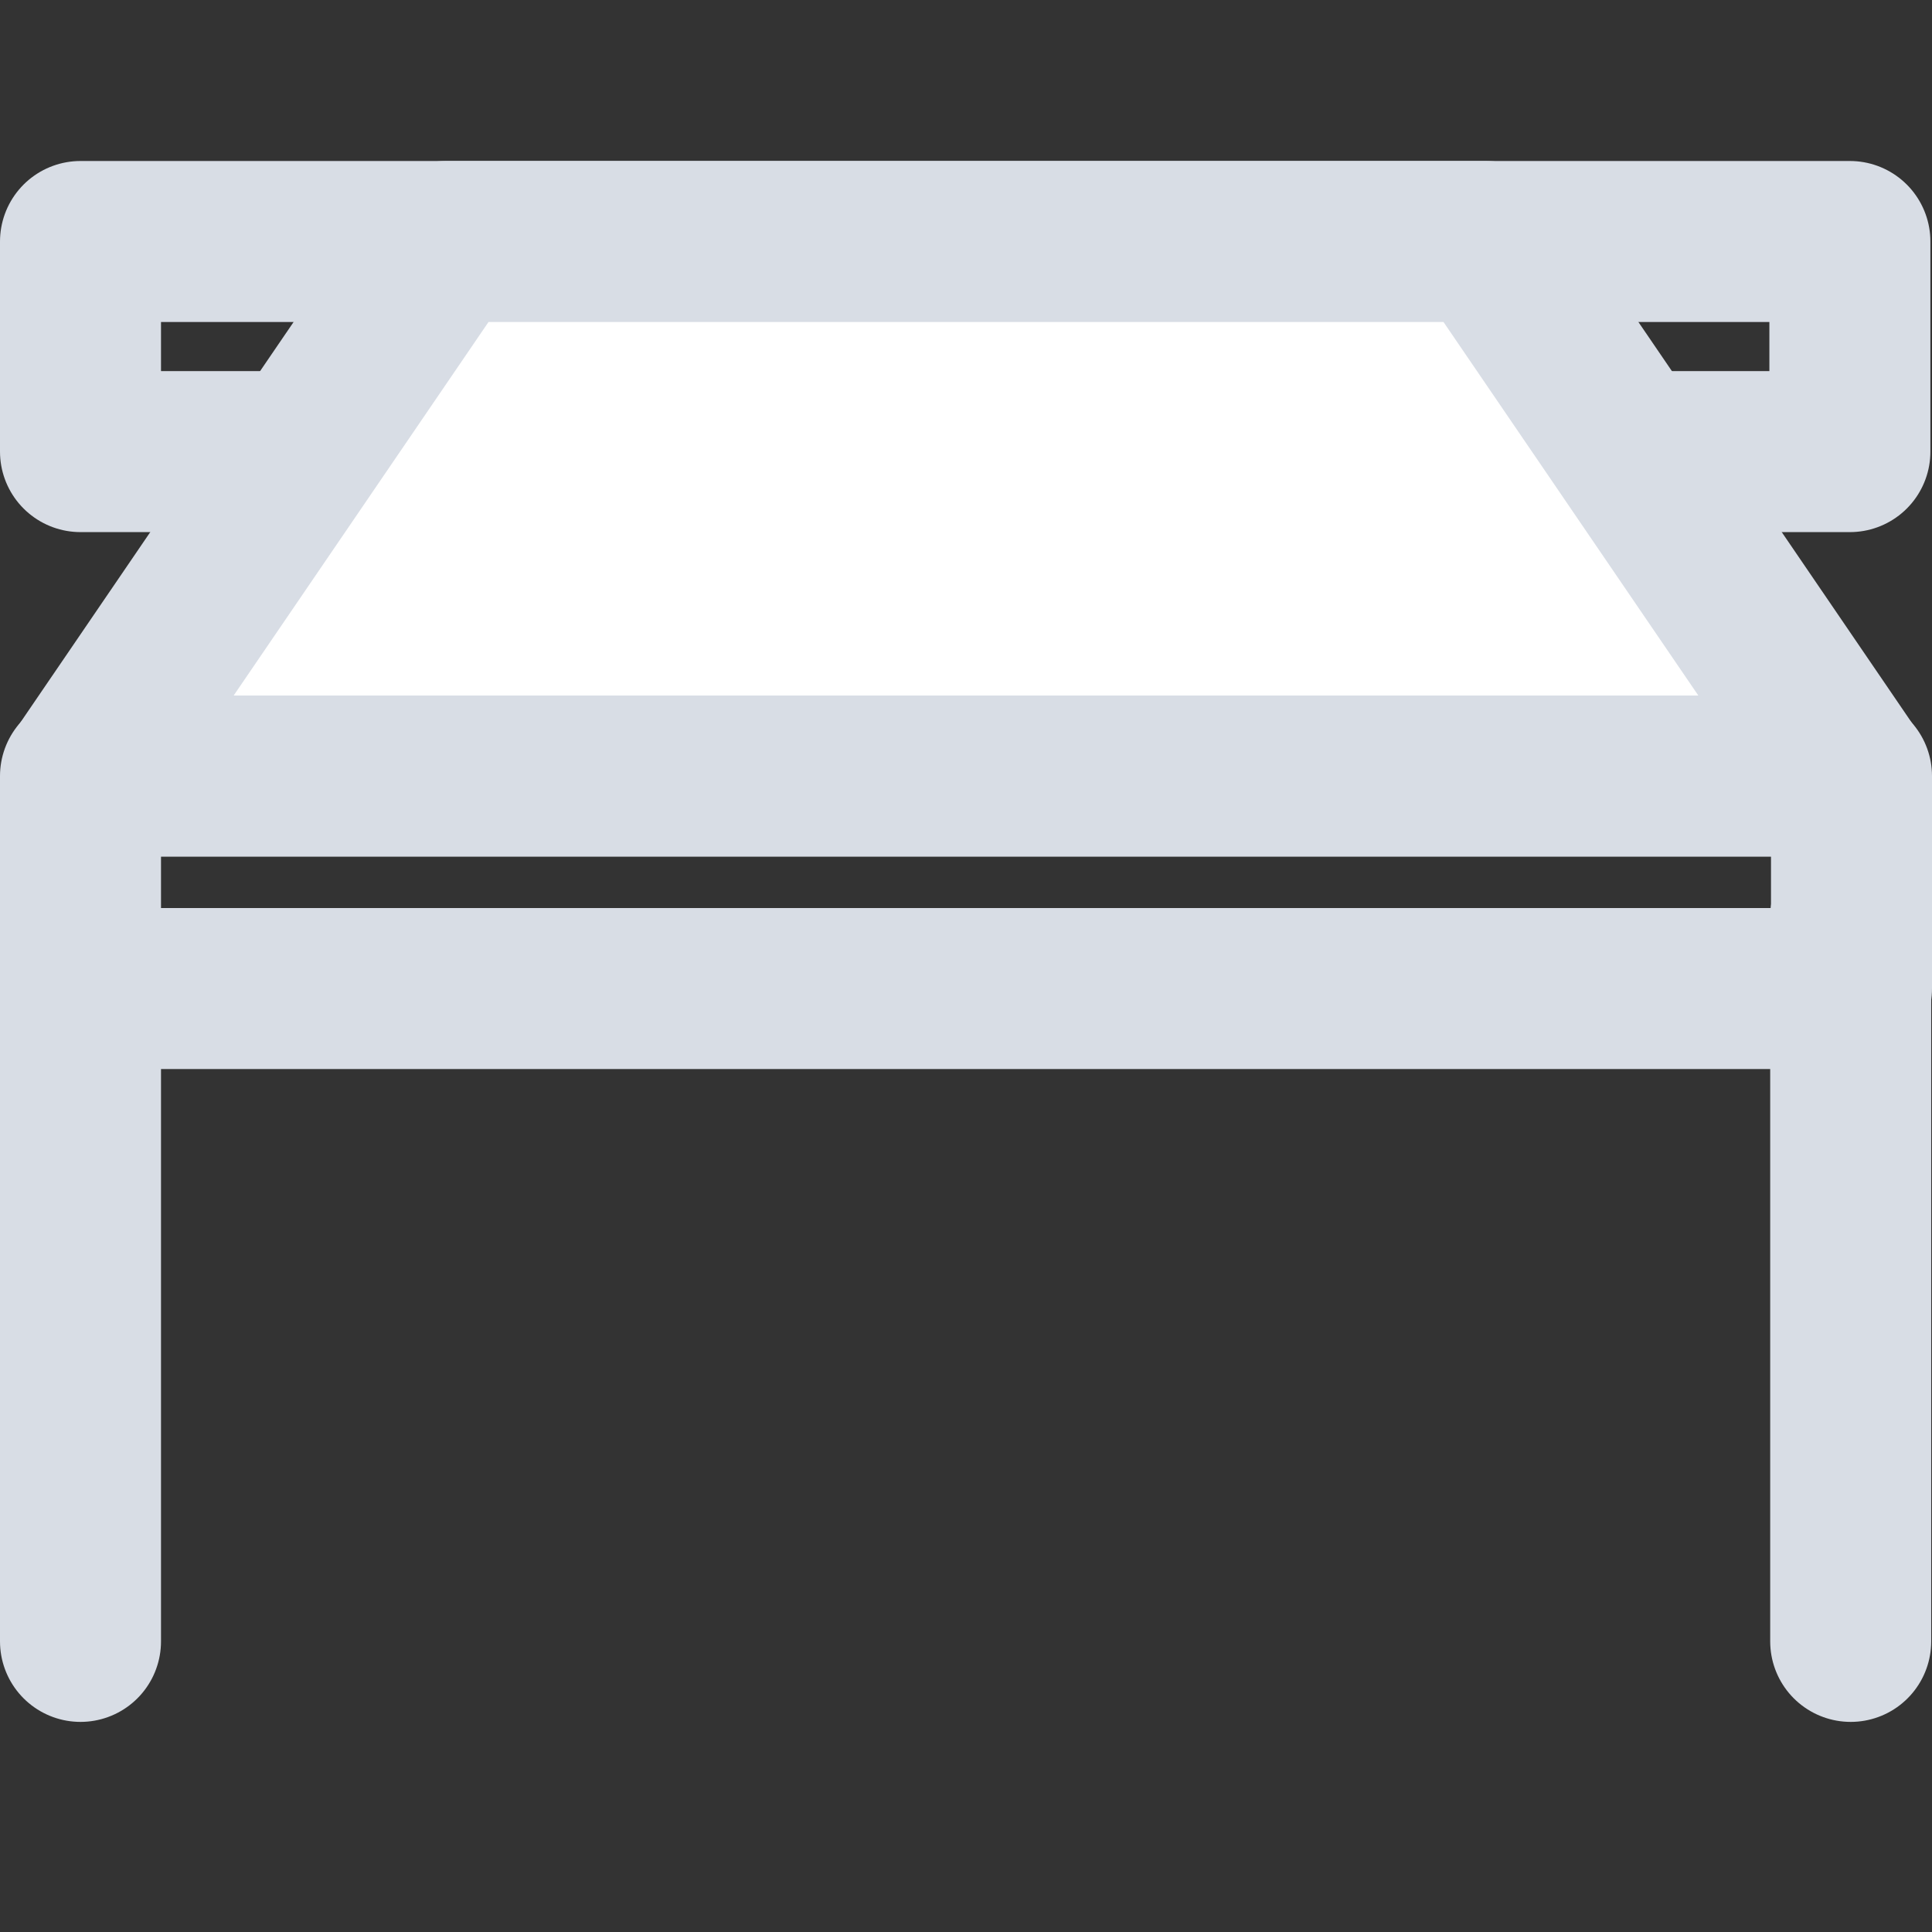
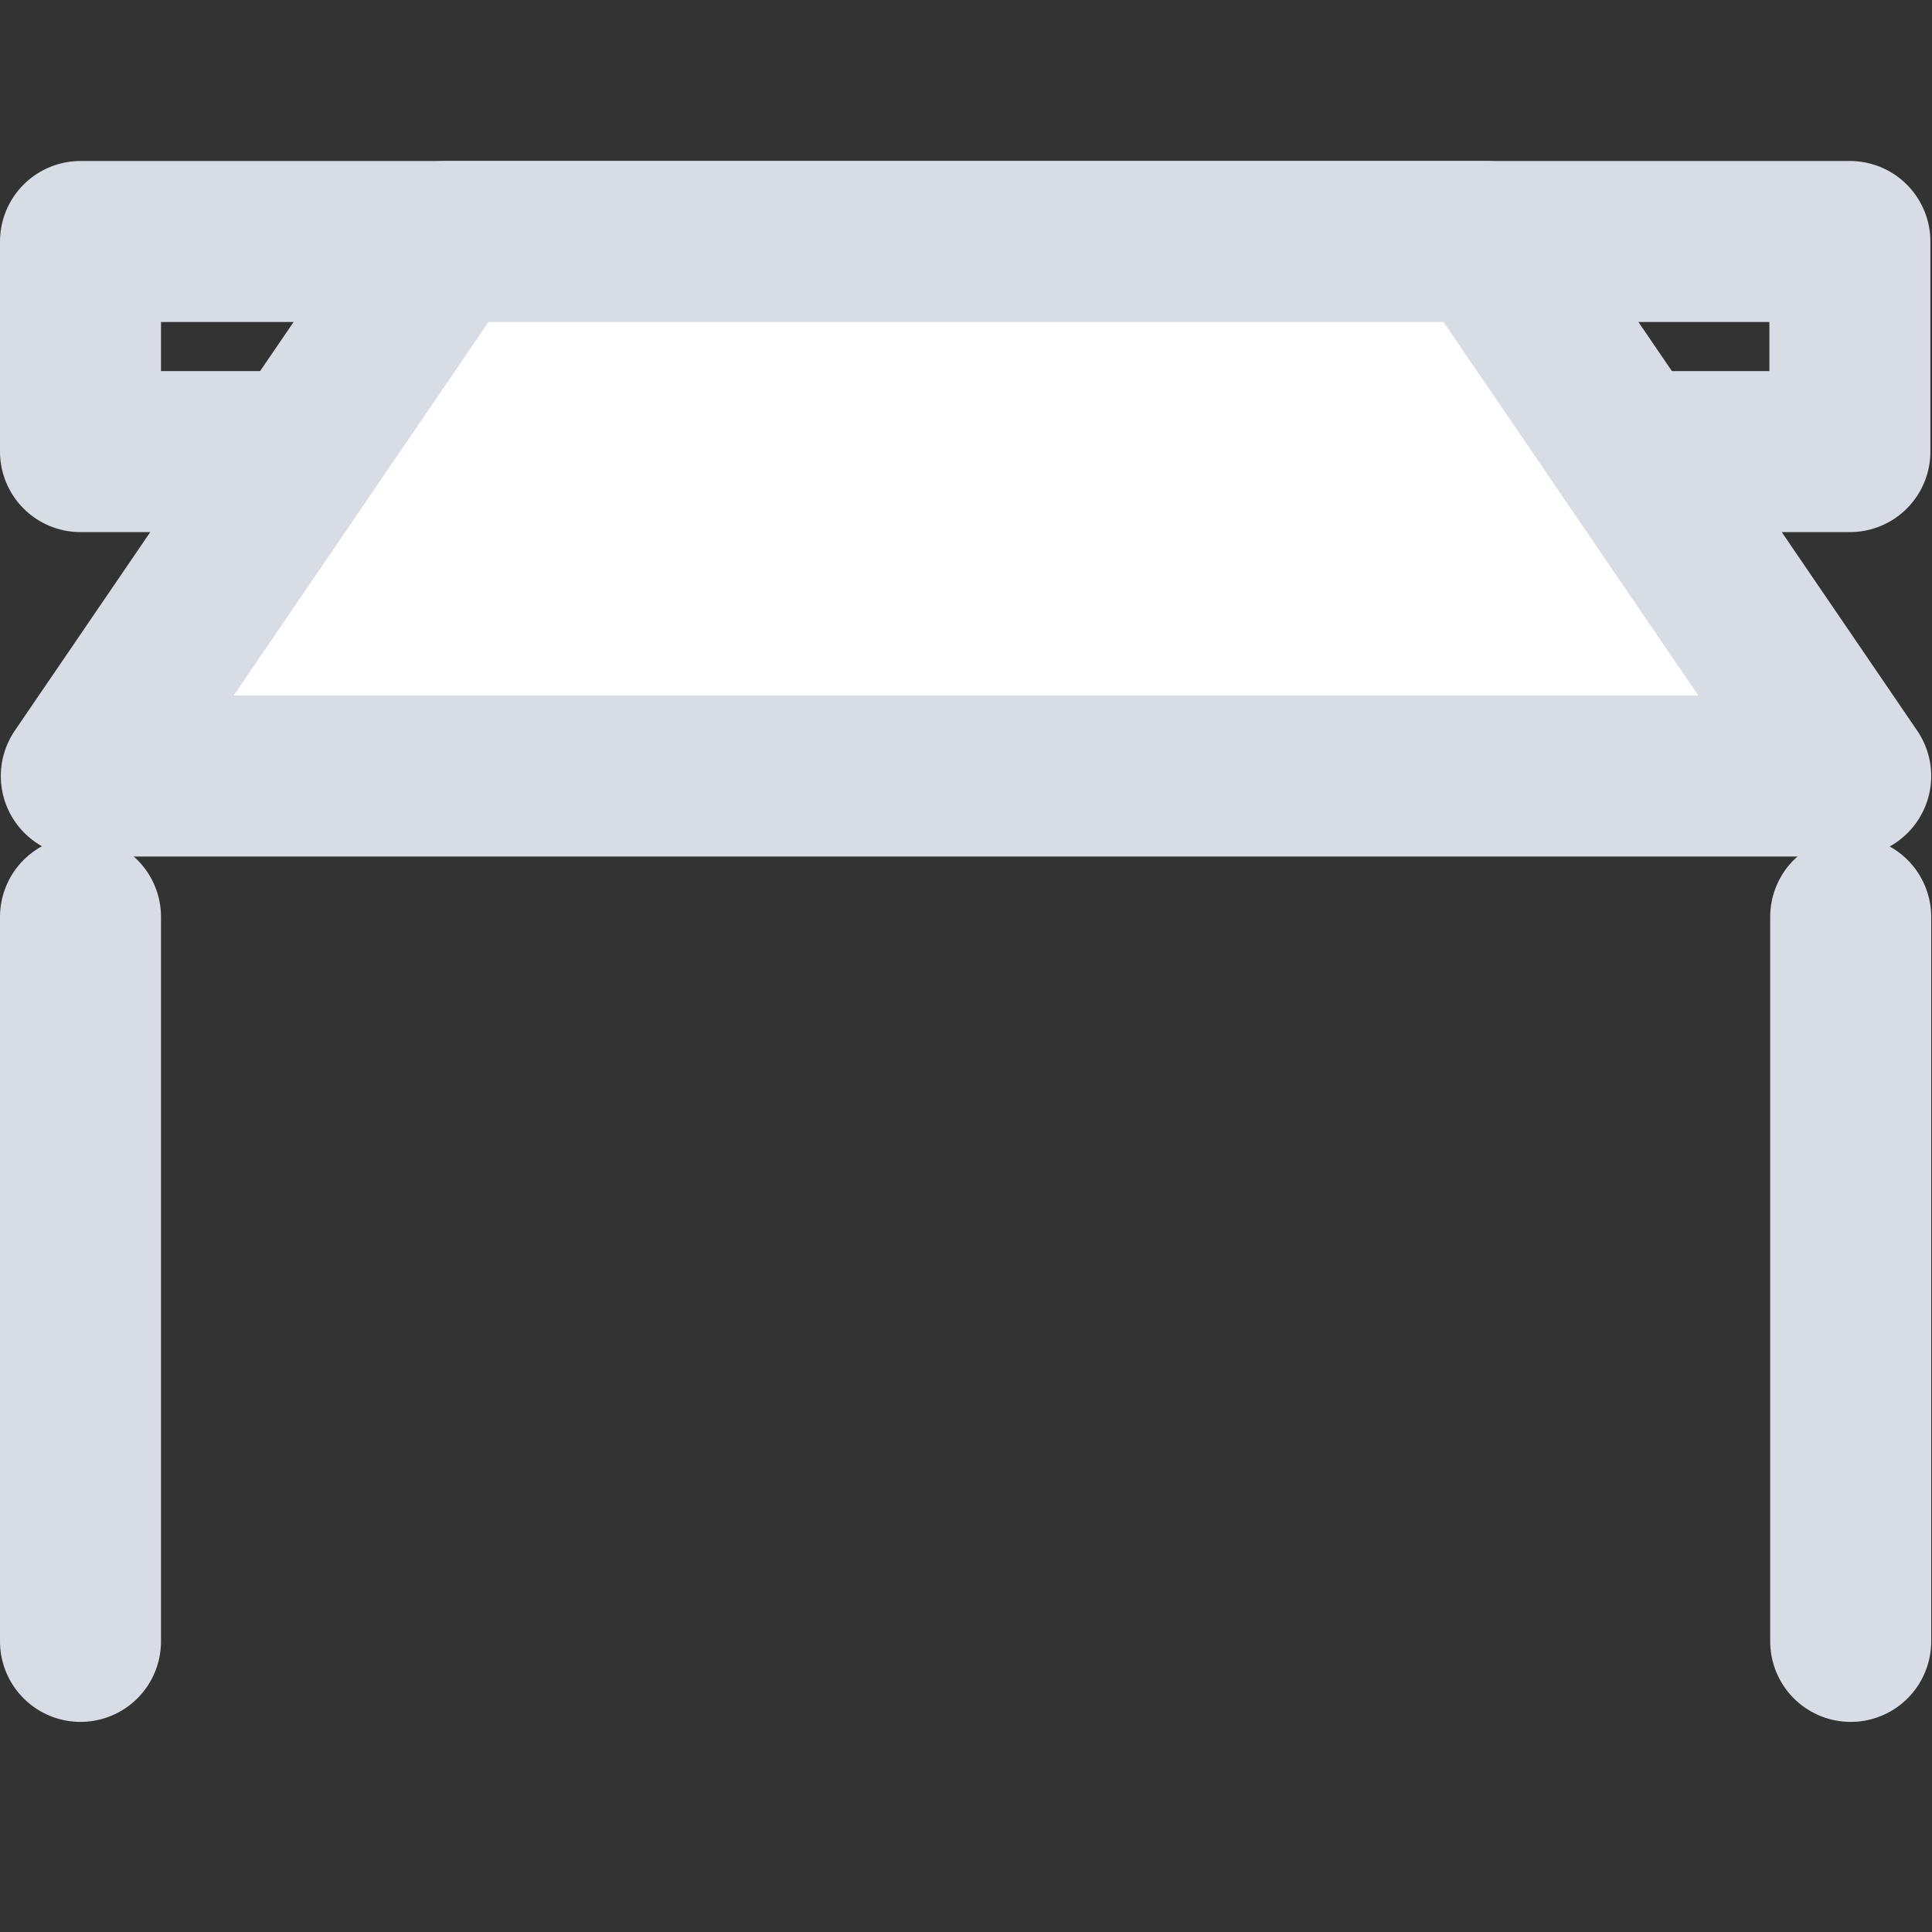
<svg xmlns="http://www.w3.org/2000/svg" width="24" height="24" viewBox="0 0 24 24" fill="none">
  <rect x="0" y="0" width="24" height="24" fill="#333333" stroke="none" />
  <path d="M22.98 3H1V5.61H22.98V3Z" stroke="#D8DDE5" stroke-width="2" stroke-linecap="round" stroke-linejoin="round" />
  <path d="M1 11.39V20.39" stroke="#D8DDE5" stroke-width="2" stroke-linecap="round" stroke-linejoin="round" />
  <path d="M22.99 11.39V20.39" stroke="#D8DDE5" stroke-width="2" stroke-linecap="round" stroke-linejoin="round" />
  <path d="M22.99 9.64H1.01L5.54 3H18.46L22.99 9.64Z" fill="white" stroke="#D8DDE5" stroke-width="2" stroke-linecap="round" stroke-linejoin="round" />
-   <path d="M23 9.64H1V12.28H23V9.64Z" stroke="#D8DDE5" stroke-width="2" stroke-linecap="round" stroke-linejoin="round" />
</svg>